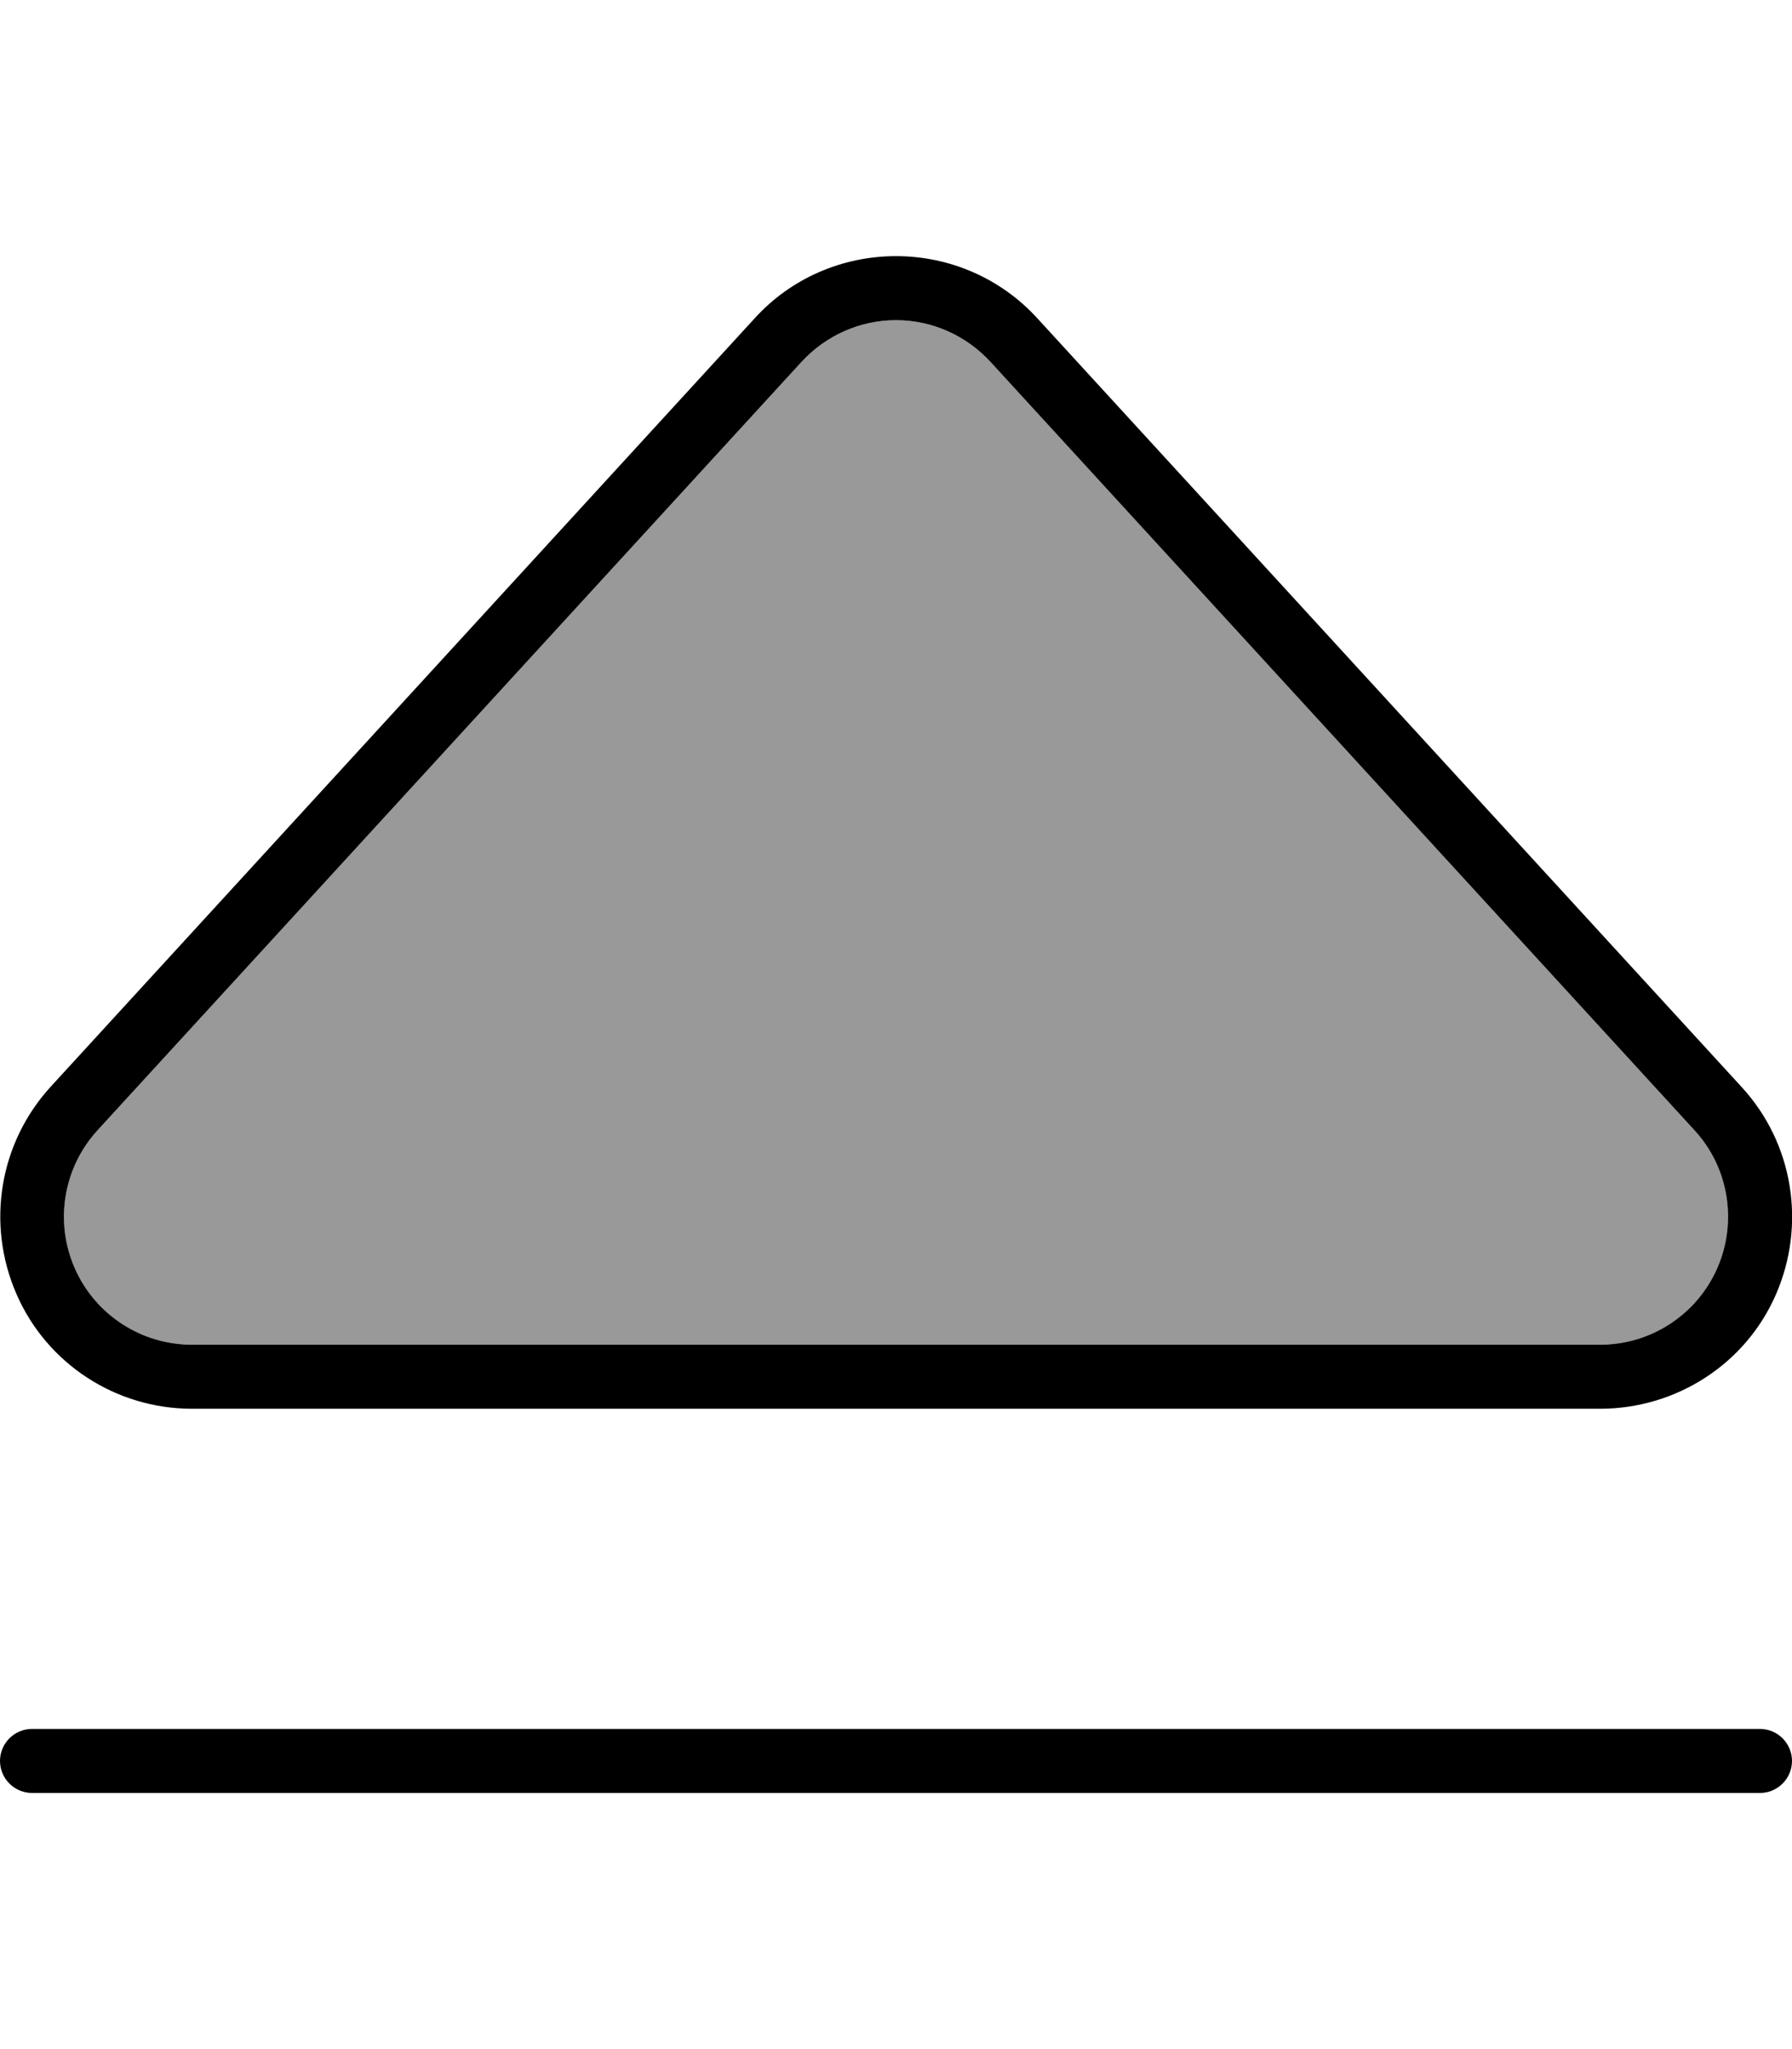
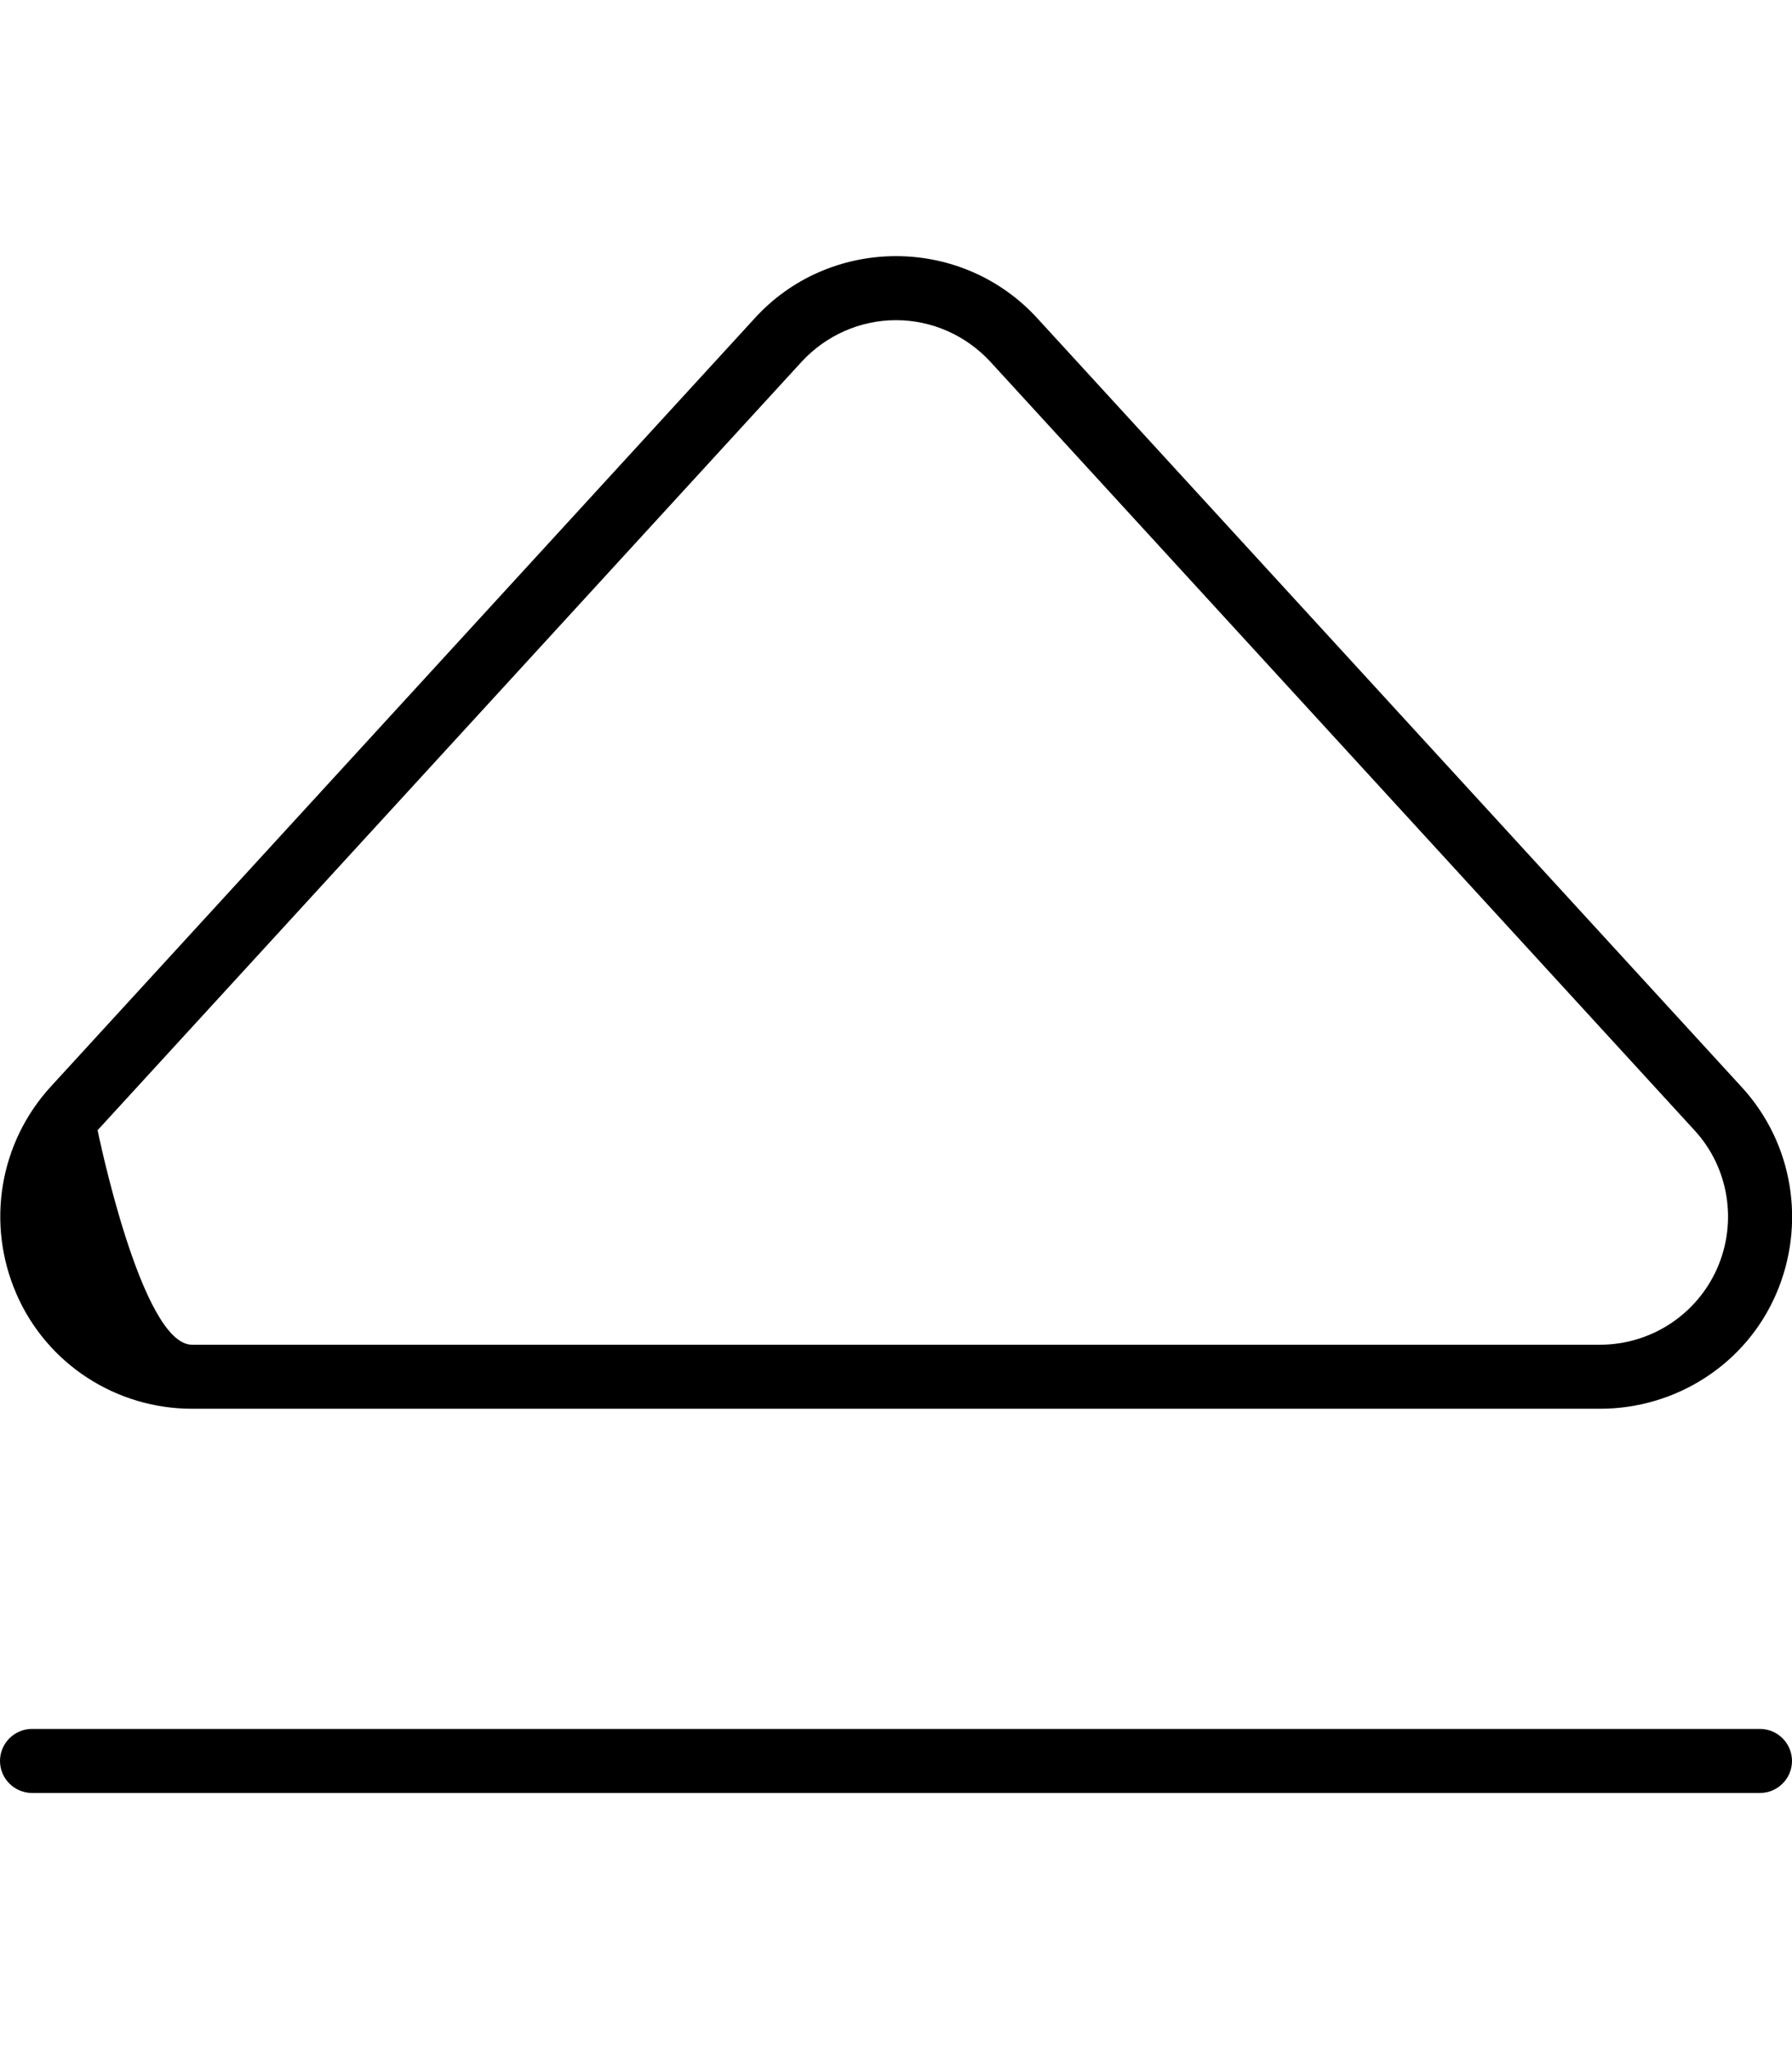
<svg xmlns="http://www.w3.org/2000/svg" viewBox="0 0 448 512">
  <defs>
    <style>.fa-secondary{opacity:.4}</style>
  </defs>
-   <path class="fa-secondary" d="M18.7 316.9C23.8 328.5 35.3 336 48 336l352 0c12.7 0 24.2-7.5 29.3-19.1s2.9-25.2-5.7-34.5l-176-192C241.5 83.8 233 80 224 80s-17.5 3.8-23.6 10.4l-176 192c-8.6 9.4-10.8 22.9-5.7 34.5z" />
-   <path class="fa-primary" d="M224 80c-9 0-17.5 3.8-23.6 10.4l-176 192c-8.6 9.4-10.8 22.9-5.7 34.5S35.3 336 48 336l352 0c12.7 0 24.2-7.5 29.3-19.1s2.9-25.2-5.7-34.5l-176-192C241.5 83.8 233 80 224 80zm0-16c13.5 0 26.3 5.6 35.4 15.6l176 192c12.9 14 16.2 34.3 8.6 51.8S419 352 400 352L48 352c-19 0-36.3-11.2-43.9-28.7s-4.3-37.7 8.6-51.8l176-192C197.7 69.6 210.5 64 224 64zM8 432l432 0c4.4 0 8 3.6 8 8s-3.6 8-8 8L8 448c-4.4 0-8-3.6-8-8s3.6-8 8-8z" />
+   <path class="fa-primary" d="M224 80c-9 0-17.5 3.8-23.6 10.4l-176 192S35.3 336 48 336l352 0c12.7 0 24.2-7.5 29.3-19.1s2.9-25.2-5.7-34.5l-176-192C241.5 83.8 233 80 224 80zm0-16c13.5 0 26.3 5.6 35.4 15.6l176 192c12.9 14 16.2 34.3 8.6 51.8S419 352 400 352L48 352c-19 0-36.3-11.2-43.9-28.7s-4.3-37.7 8.6-51.8l176-192C197.7 69.6 210.5 64 224 64zM8 432l432 0c4.4 0 8 3.6 8 8s-3.6 8-8 8L8 448c-4.4 0-8-3.6-8-8s3.6-8 8-8z" />
</svg>